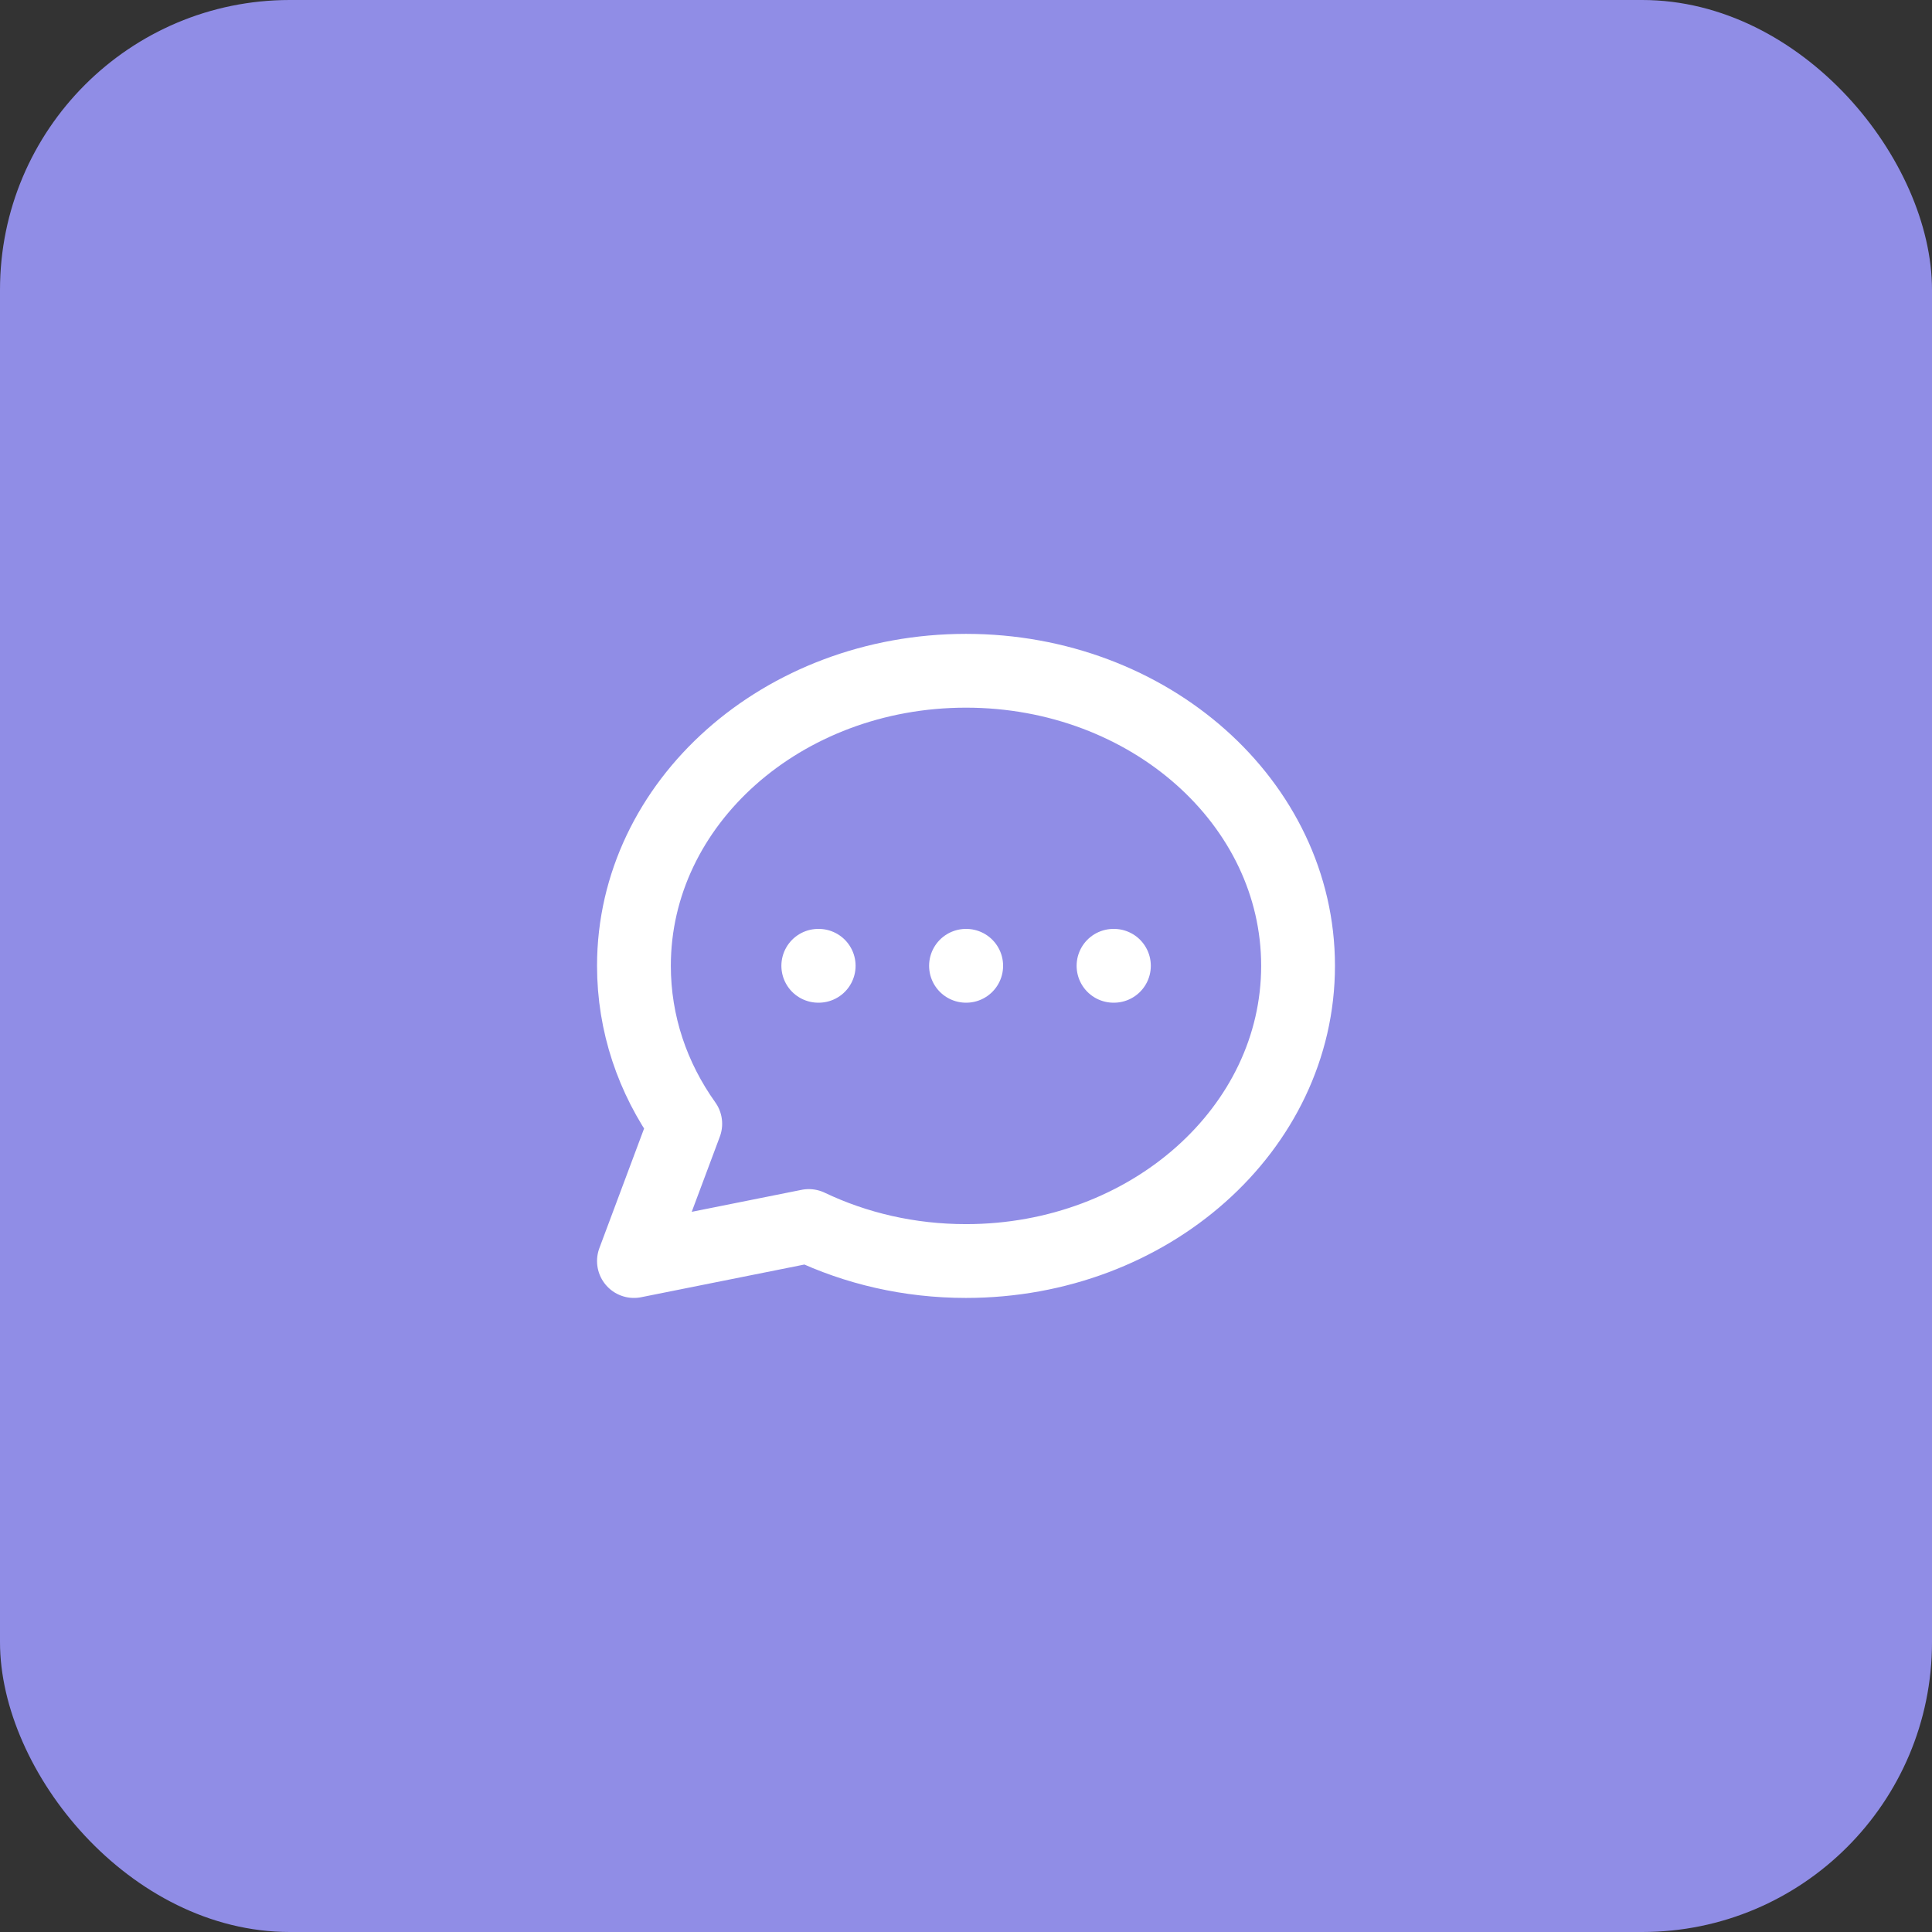
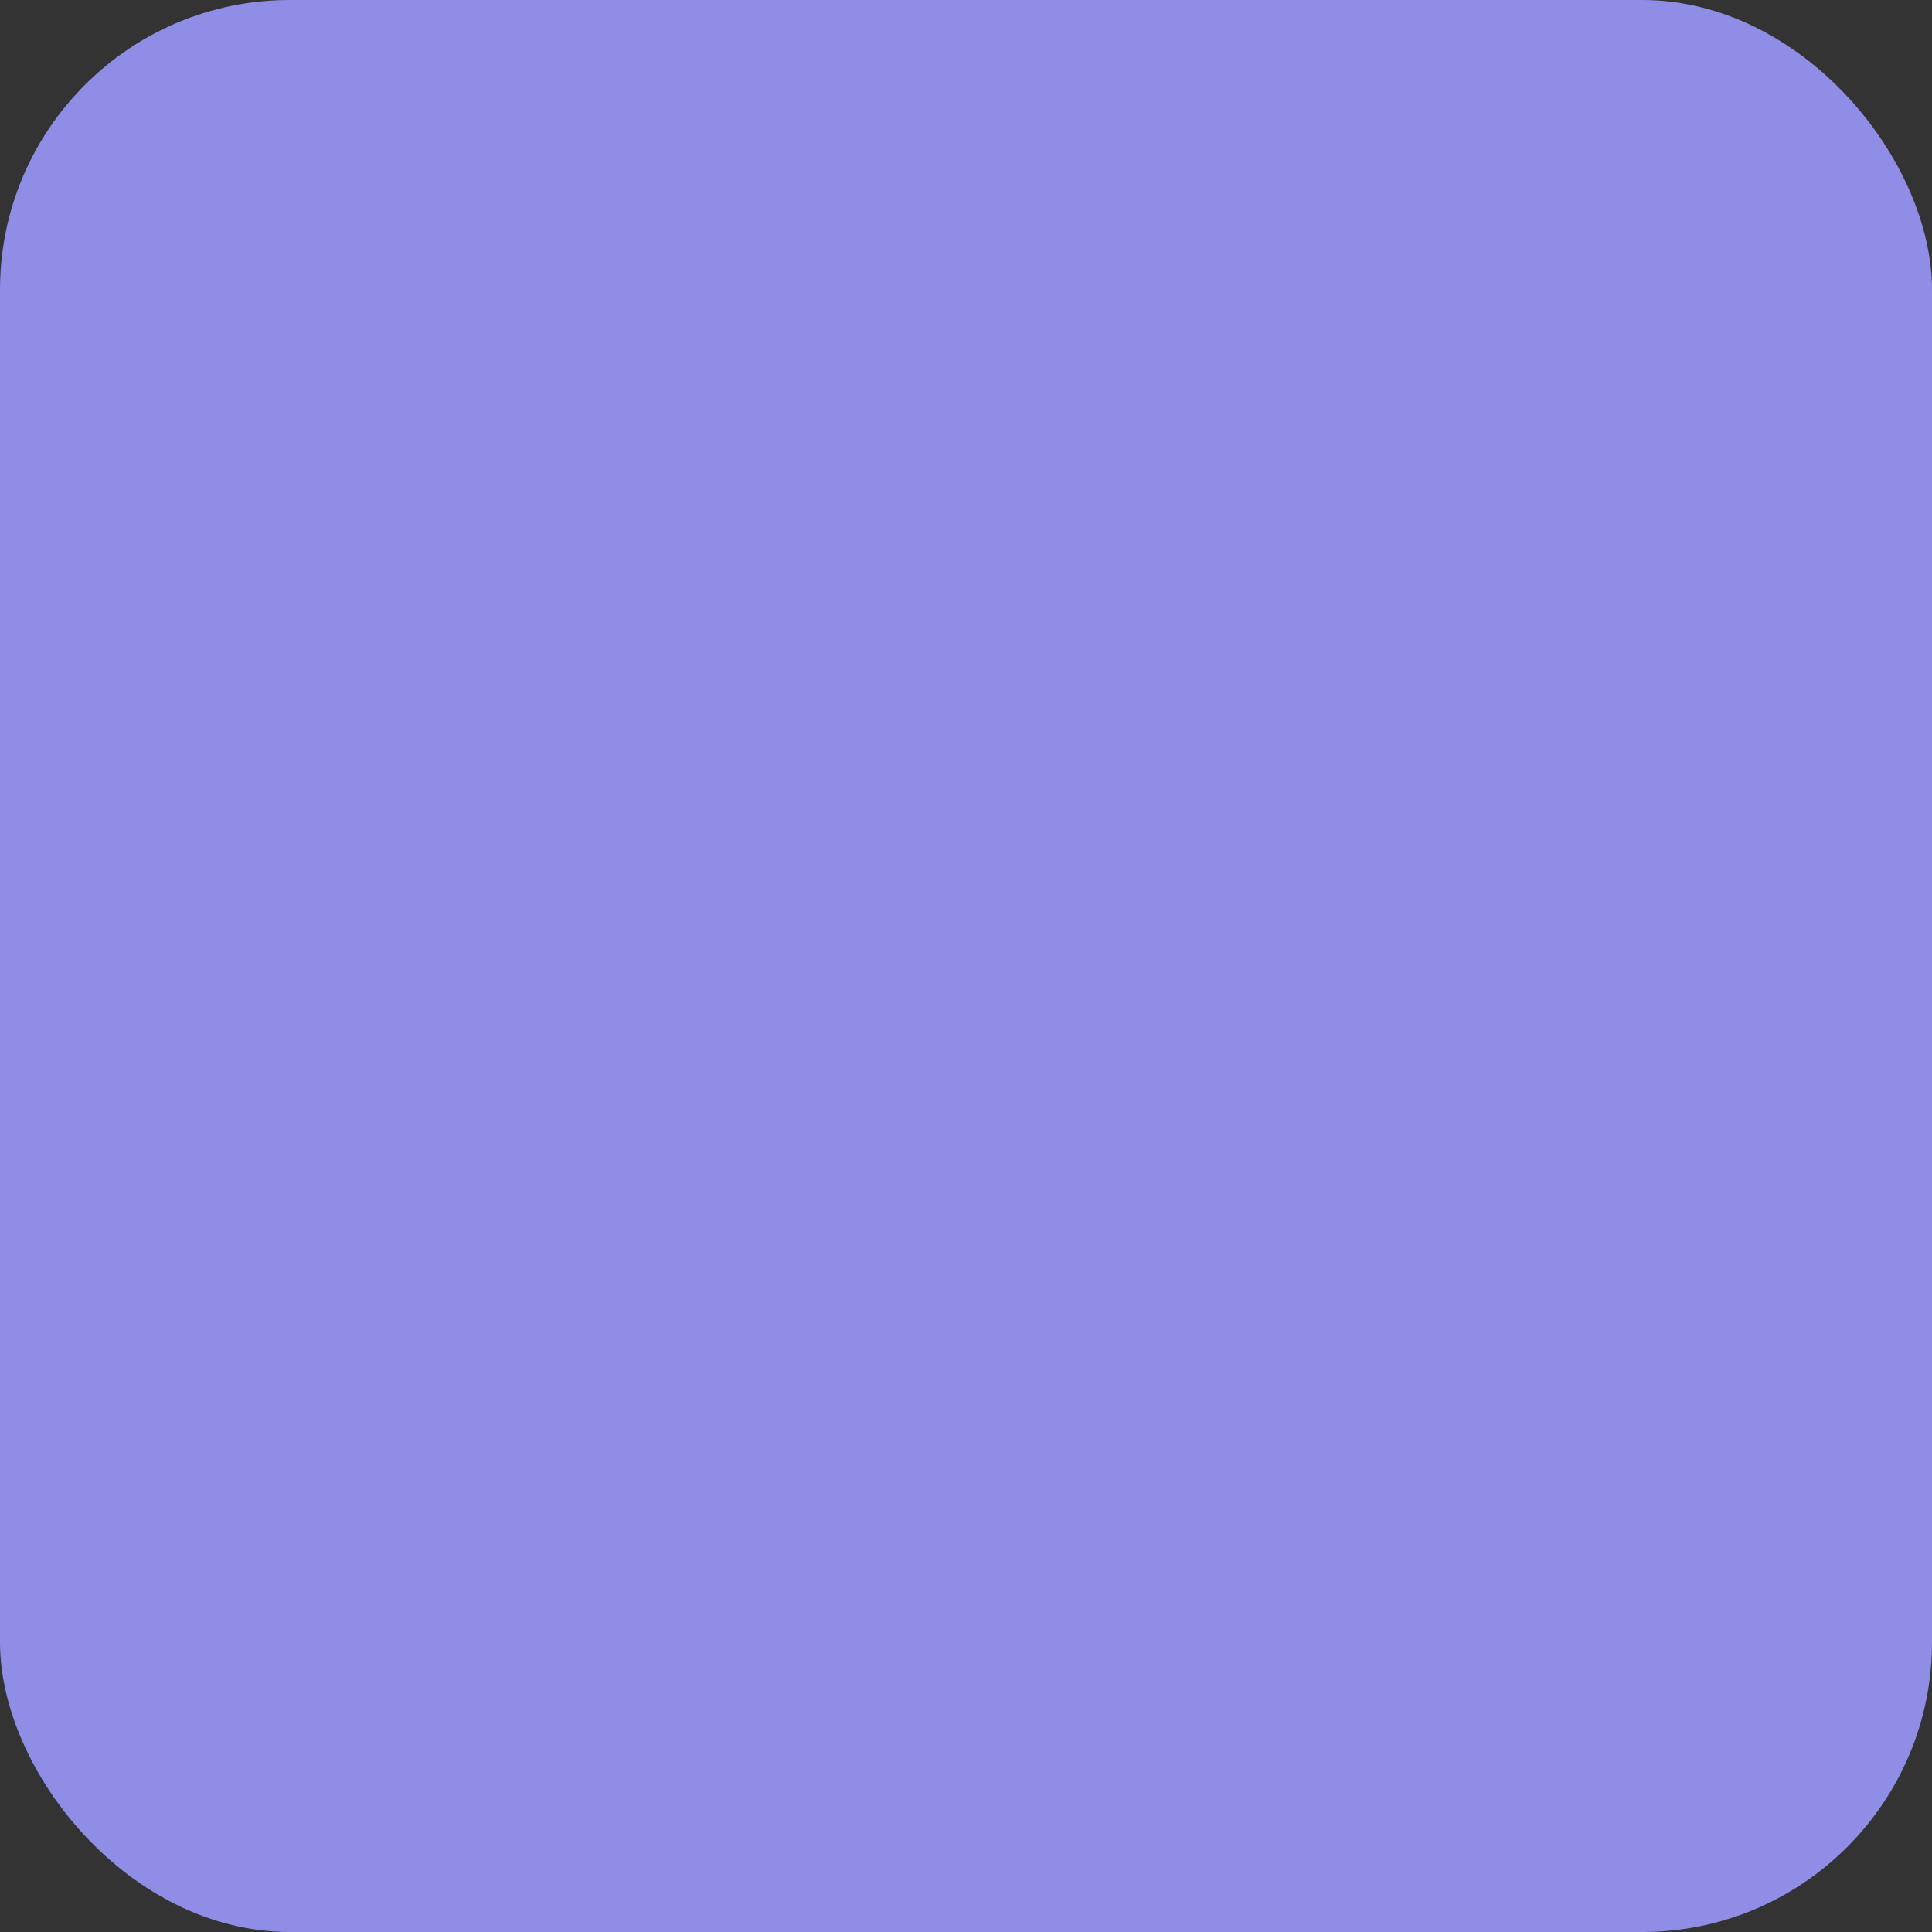
<svg xmlns="http://www.w3.org/2000/svg" width="96" height="96" viewBox="0 0 96 96" fill="none">
  <rect x="0" y="0" width="96" height="96" fill="#333333" stroke="none" />
  <desc>
			Created with Pixso.
	</desc>
  <defs>
    <clipPath id="clip157_4399">
-       <rect id="chat" width="44" height="44" transform="translate(26 26)" fill="white" fill-opacity="0" />
-     </clipPath>
+       </clipPath>
    <clipPath id="clip157_4360">
-       <rect id="фрейм 5" rx="14.4" width="96" height="96" fill="white" fill-opacity="0" />
-     </clipPath>
+       </clipPath>
  </defs>
  <rect id="фрейм 5" rx="14.4" width="96" height="96" fill="#908DE6" fill-opacity="1" />
  <g clip-path="url(#clip157_4360)">
    <g clip-path="url(#clip157_4399)">
-       <path id="Icon" d="M48 62.66C45.17 62.66 42.52 62.03 40.19 60.92L31.5 62.66L34.05 55.84C32.43 53.57 31.5 50.88 31.5 47.99C31.5 39.89 38.88 33.33 48 33.33C57.11 33.33 64.5 39.89 64.5 47.99C64.5 56.09 57.11 62.66 48 62.66ZM40.66 47.99L40.68 47.99M48 47.99L48.01 47.99M55.33 47.99L55.35 47.99" stroke="#FFFFFF" stroke-opacity="1" stroke-width="3.667" stroke-linejoin="round" stroke-linecap="round" />
+       <path id="Icon" d="M48 62.66C45.17 62.66 42.52 62.03 40.19 60.92L31.5 62.66L34.05 55.84C32.43 53.57 31.5 50.88 31.5 47.99C31.5 39.89 38.88 33.33 48 33.33C57.11 33.33 64.5 39.89 64.5 47.99C64.5 56.09 57.11 62.66 48 62.66ZM40.66 47.99M48 47.99L48.01 47.99M55.33 47.99L55.35 47.99" stroke="#FFFFFF" stroke-opacity="1" stroke-width="3.667" stroke-linejoin="round" stroke-linecap="round" />
    </g>
  </g>
</svg>